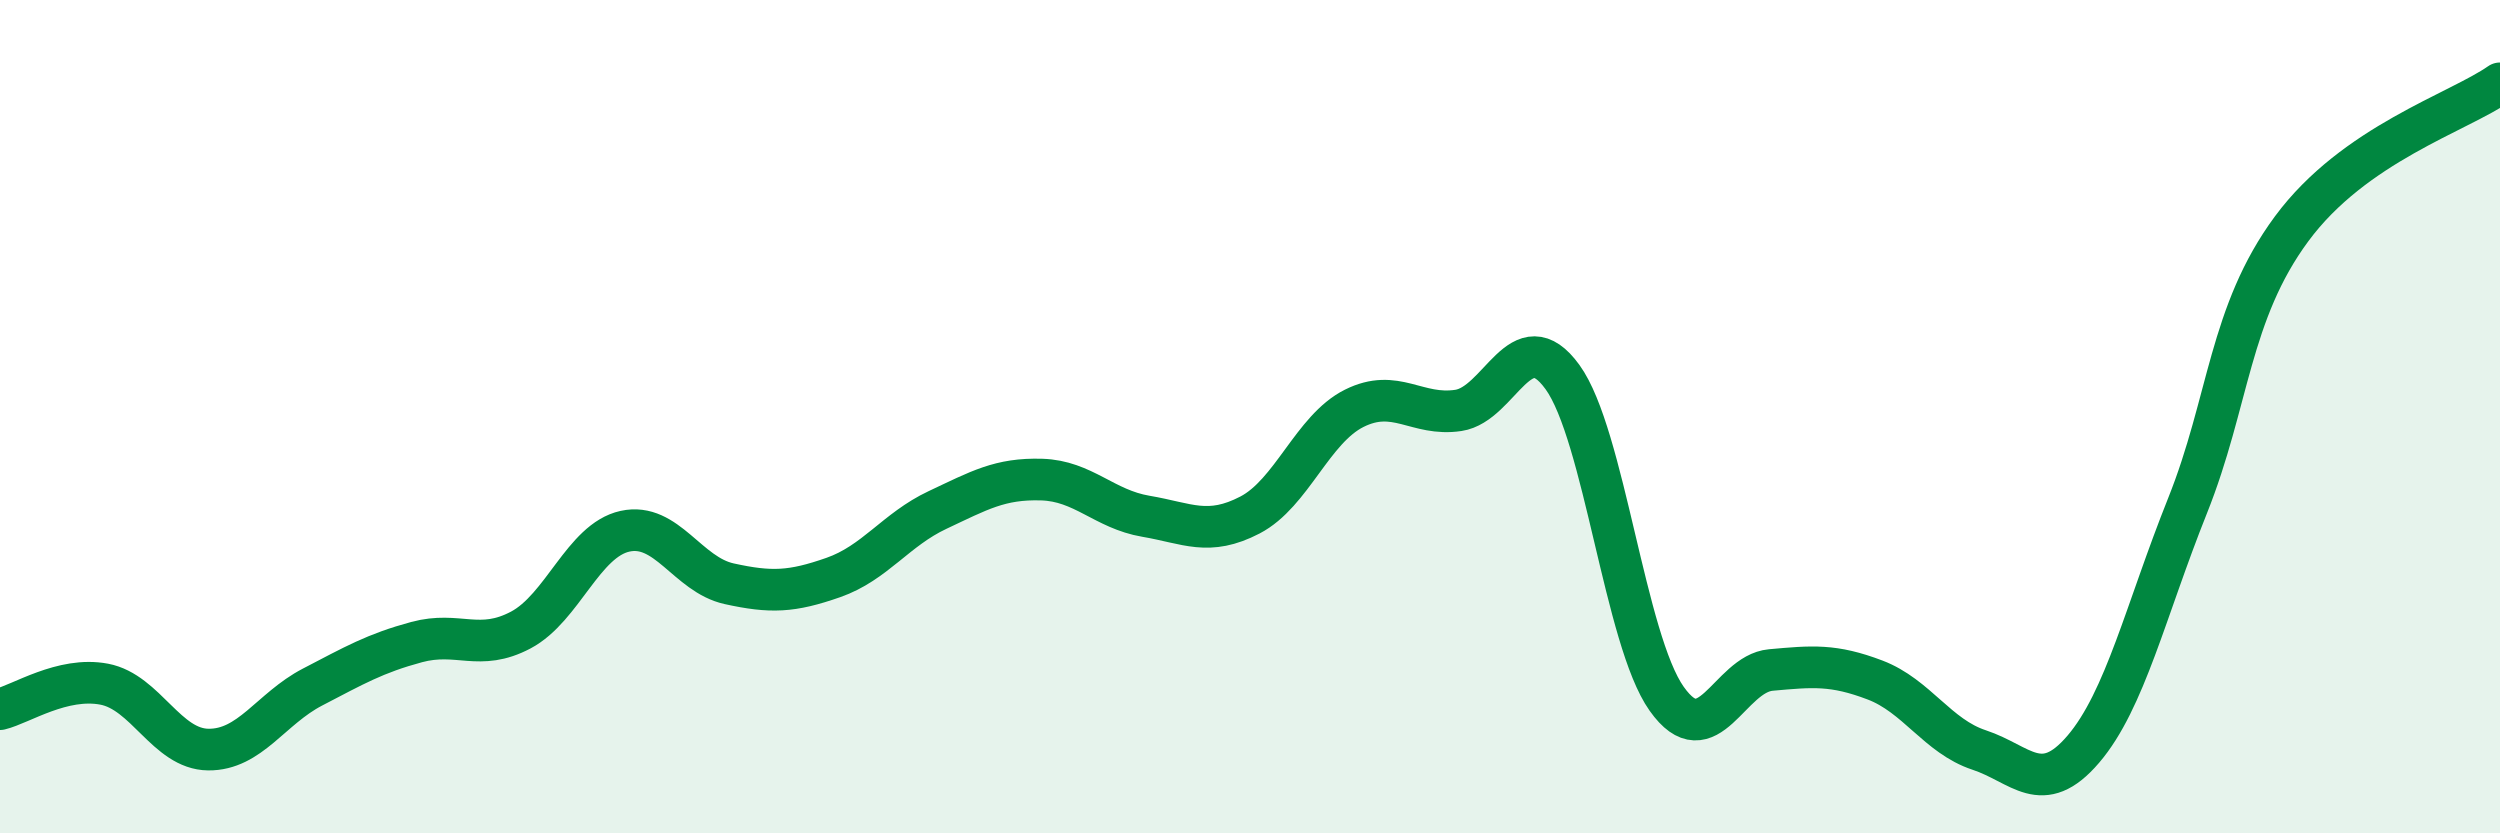
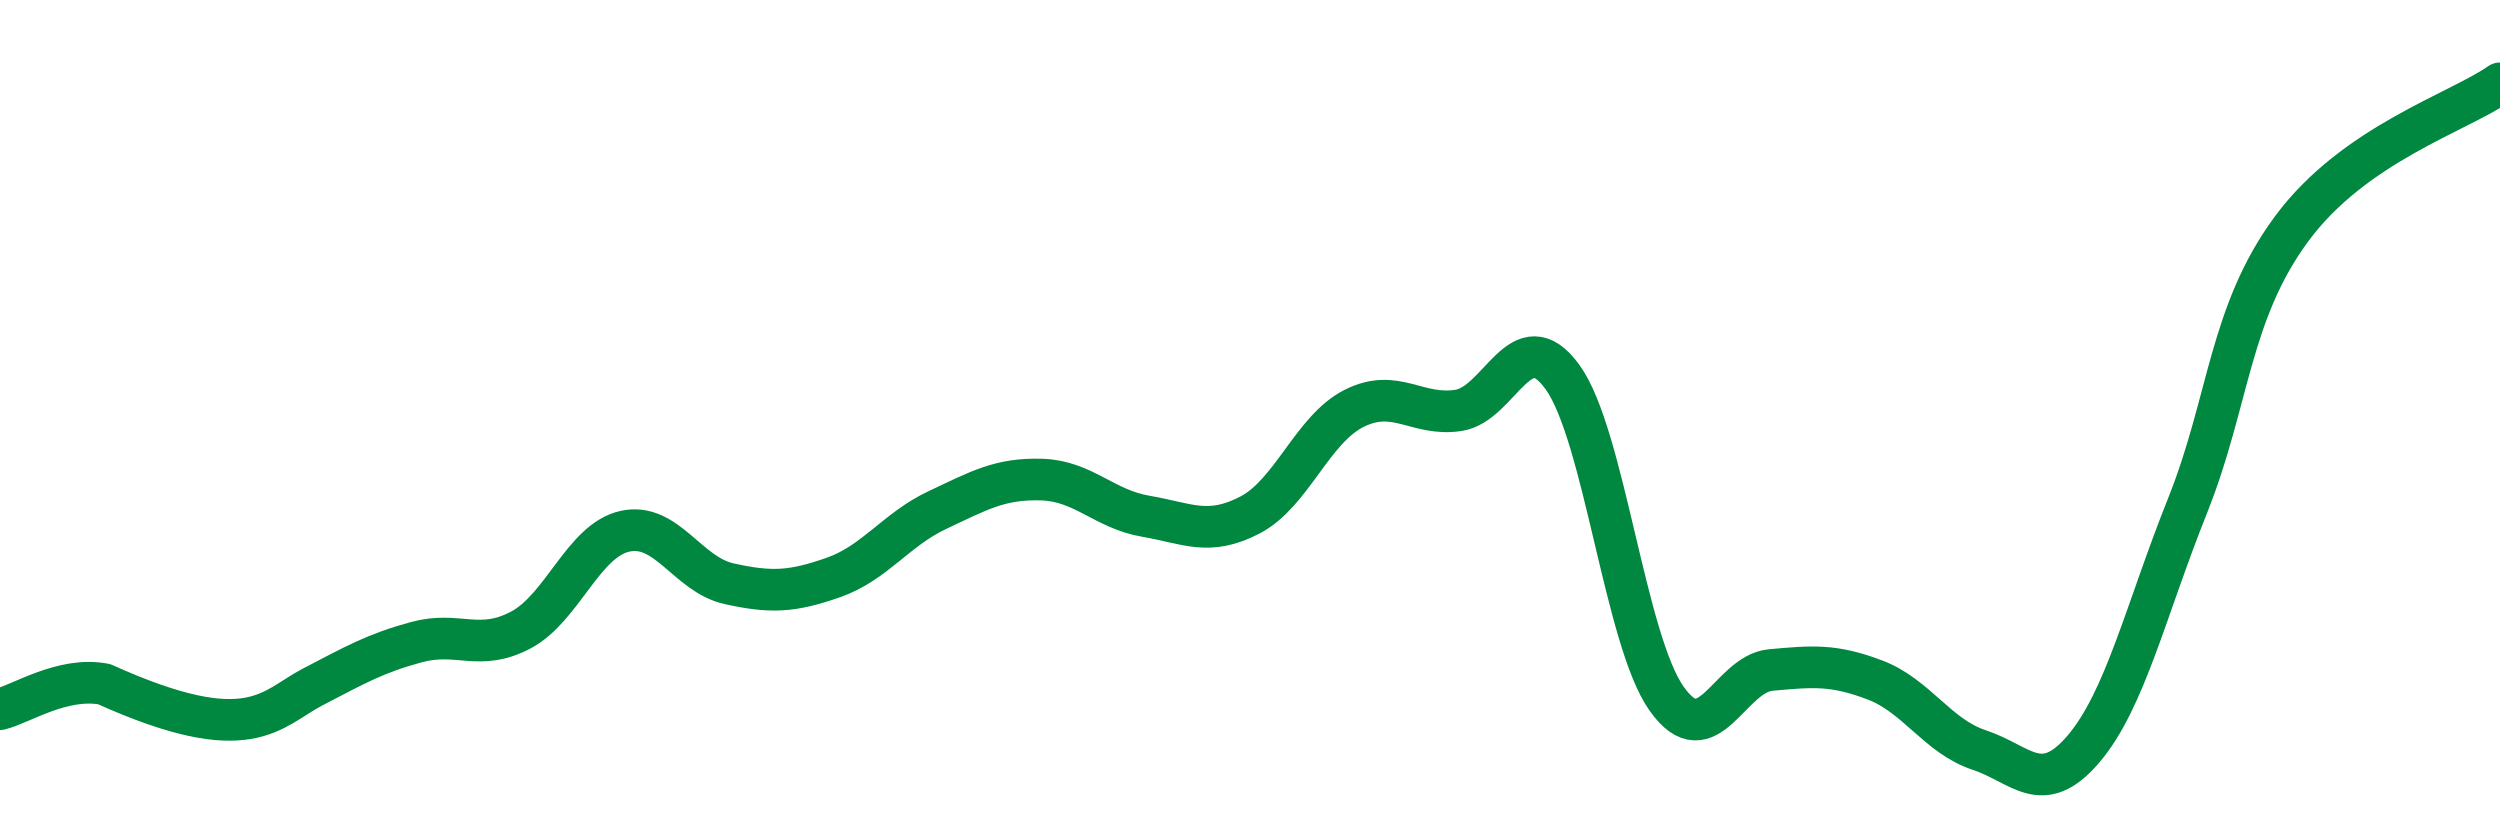
<svg xmlns="http://www.w3.org/2000/svg" width="60" height="20" viewBox="0 0 60 20">
-   <path d="M 0,17.02 C 0.5,16.9 1.5,16.23 2.5,16.42 C 3.5,16.61 4,17.98 5,17.99 C 6,18 6.5,17.01 7.5,16.49 C 8.5,15.97 9,15.68 10,15.41 C 11,15.14 11.5,15.65 12.5,15.12 C 13.5,14.59 14,12.97 15,12.75 C 16,12.53 16.5,13.79 17.5,14.01 C 18.5,14.23 19,14.21 20,13.86 C 21,13.51 21.5,12.71 22.5,12.24 C 23.5,11.77 24,11.48 25,11.51 C 26,11.54 26.5,12.22 27.5,12.39 C 28.5,12.56 29,12.88 30,12.36 C 31,11.84 31.5,10.3 32.5,9.8 C 33.5,9.3 34,10 35,9.85 C 36,9.7 36.5,7.67 37.5,9.05 C 38.5,10.43 39,15.36 40,16.77 C 41,18.18 41.5,16.17 42.5,16.08 C 43.5,15.99 44,15.94 45,16.32 C 46,16.7 46.5,17.67 47.5,18 C 48.5,18.33 49,19.15 50,17.98 C 51,16.81 51.5,14.64 52.5,12.14 C 53.5,9.64 53.5,7.52 55,5.49 C 56.5,3.46 59,2.7 60,2L60 20L0 20Z" fill="#008740" opacity="0.1" stroke-linecap="round" stroke-linejoin="round" />
-   <path d="M 0,17.02 C 0.5,16.9 1.5,16.23 2.5,16.42 C 3.5,16.61 4,17.98 5,17.99 C 6,18 6.5,17.01 7.5,16.49 C 8.5,15.97 9,15.68 10,15.41 C 11,15.14 11.5,15.65 12.5,15.12 C 13.5,14.59 14,12.97 15,12.75 C 16,12.53 16.5,13.79 17.5,14.01 C 18.5,14.23 19,14.21 20,13.86 C 21,13.51 21.5,12.71 22.5,12.24 C 23.5,11.77 24,11.48 25,11.51 C 26,11.54 26.5,12.22 27.5,12.39 C 28.5,12.56 29,12.88 30,12.36 C 31,11.84 31.5,10.3 32.5,9.8 C 33.5,9.3 34,10 35,9.85 C 36,9.7 36.5,7.67 37.5,9.05 C 38.5,10.43 39,15.36 40,16.77 C 41,18.18 41.5,16.17 42.5,16.08 C 43.5,15.99 44,15.94 45,16.32 C 46,16.7 46.5,17.67 47.5,18 C 48.5,18.33 49,19.15 50,17.98 C 51,16.81 51.5,14.64 52.5,12.14 C 53.5,9.64 53.5,7.52 55,5.49 C 56.5,3.46 59,2.7 60,2" stroke="#008740" stroke-width="1" fill="none" stroke-linecap="round" stroke-linejoin="round" />
+   <path d="M 0,17.02 C 0.5,16.9 1.5,16.23 2.5,16.42 C 6,18 6.5,17.01 7.5,16.49 C 8.5,15.97 9,15.68 10,15.41 C 11,15.14 11.5,15.65 12.5,15.12 C 13.5,14.59 14,12.97 15,12.75 C 16,12.53 16.5,13.79 17.5,14.01 C 18.5,14.23 19,14.21 20,13.86 C 21,13.51 21.5,12.71 22.5,12.24 C 23.5,11.77 24,11.48 25,11.51 C 26,11.54 26.5,12.22 27.5,12.39 C 28.5,12.56 29,12.88 30,12.36 C 31,11.84 31.5,10.3 32.5,9.8 C 33.5,9.3 34,10 35,9.85 C 36,9.7 36.5,7.67 37.5,9.05 C 38.5,10.43 39,15.36 40,16.77 C 41,18.18 41.5,16.17 42.5,16.08 C 43.5,15.99 44,15.94 45,16.32 C 46,16.7 46.5,17.67 47.5,18 C 48.5,18.33 49,19.15 50,17.98 C 51,16.81 51.5,14.64 52.5,12.14 C 53.5,9.64 53.5,7.52 55,5.49 C 56.5,3.46 59,2.7 60,2" stroke="#008740" stroke-width="1" fill="none" stroke-linecap="round" stroke-linejoin="round" />
</svg>